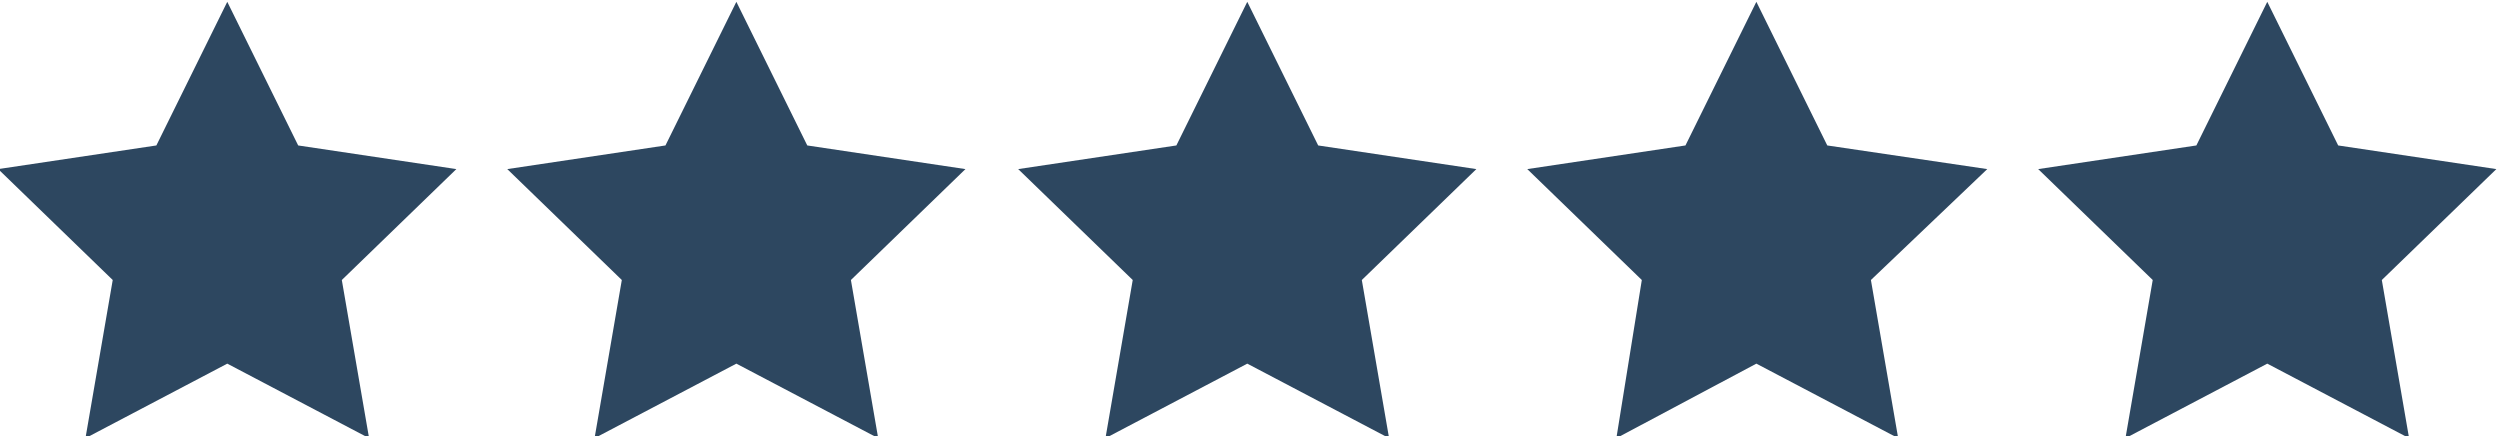
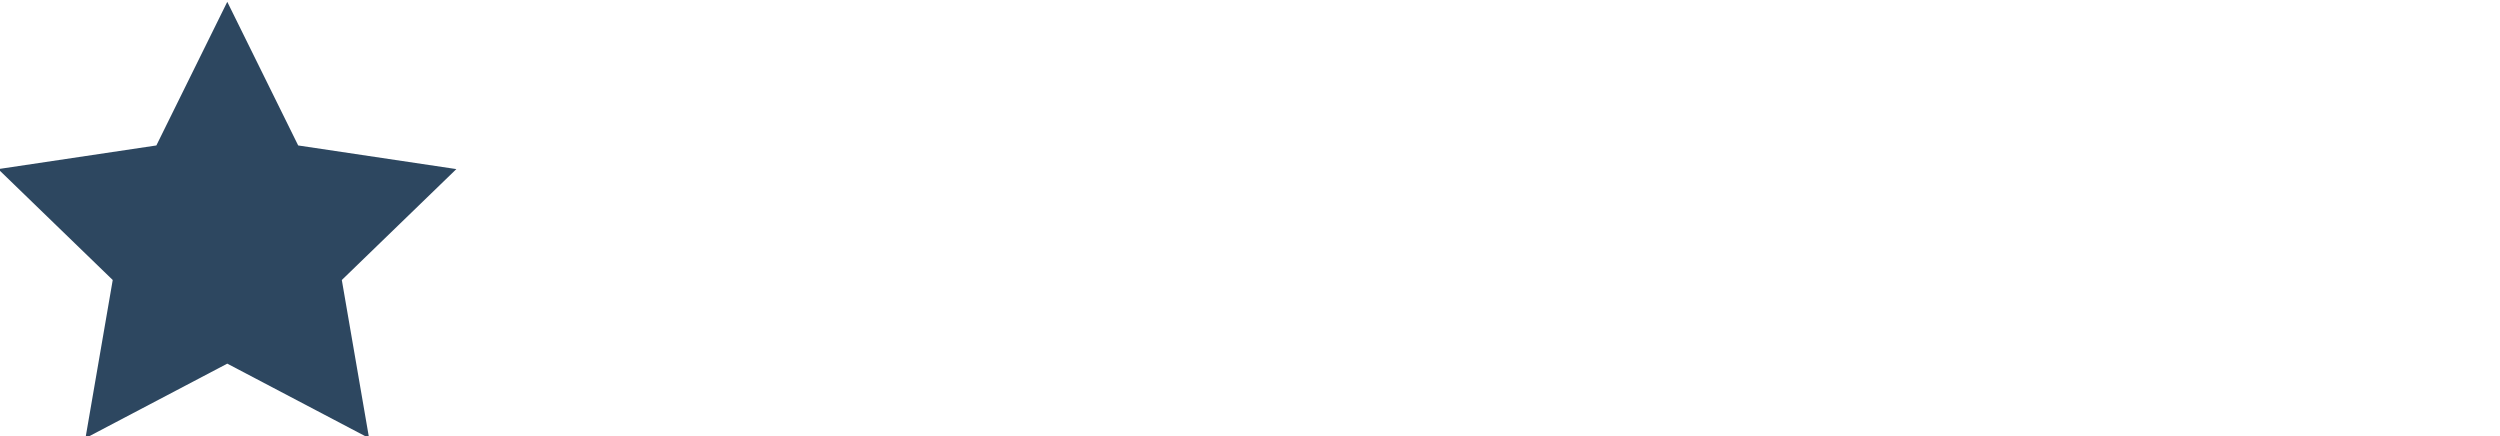
<svg xmlns="http://www.w3.org/2000/svg" version="1.1" id="Layer_1" x="0px" y="0px" width="137.5px" height="24px" viewBox="0 0 137.5 24" enable-background="new 0 0 137.5 24" xml:space="preserve">
  <polygon fill="#2D4760" points="12.5,0.1 16.4,8 25.1,9.3 18.8,15.4 20.3,24.1 12.5,20 4.7,24.1 6.2,15.4 -0.1,9.3 8.6,8 " />
-   <polygon fill="#2D4760" points="40.5,0.1 44.4,8 53.1,9.3 46.8,15.4 48.3,24.1 40.5,20 32.7,24.1 34.2,15.4 27.9,9.3 36.6,8 " />
-   <polygon fill="#2D4760" points="68.6,0.1 72.5,8 81.2,9.3 74.9,15.4 76.4,24.1 68.6,20 60.8,24.1 62.3,15.4 56,9.3 64.7,8 " />
-   <polygon fill="#2D4760" points="96.6,0.1 100.5,8 109.3,9.3 102.9,15.4 104.4,24.1 96.6,20 88.9,24.1 90.3,15.4 84,9.3 92.7,8 " />
-   <polygon fill="#2D4760" points="124.7,0.1 128.6,8 137.3,9.3 131,15.4 132.5,24.1 124.7,20 116.9,24.1 118.4,15.4 112.1,9.3   120.8,8 " />
</svg>